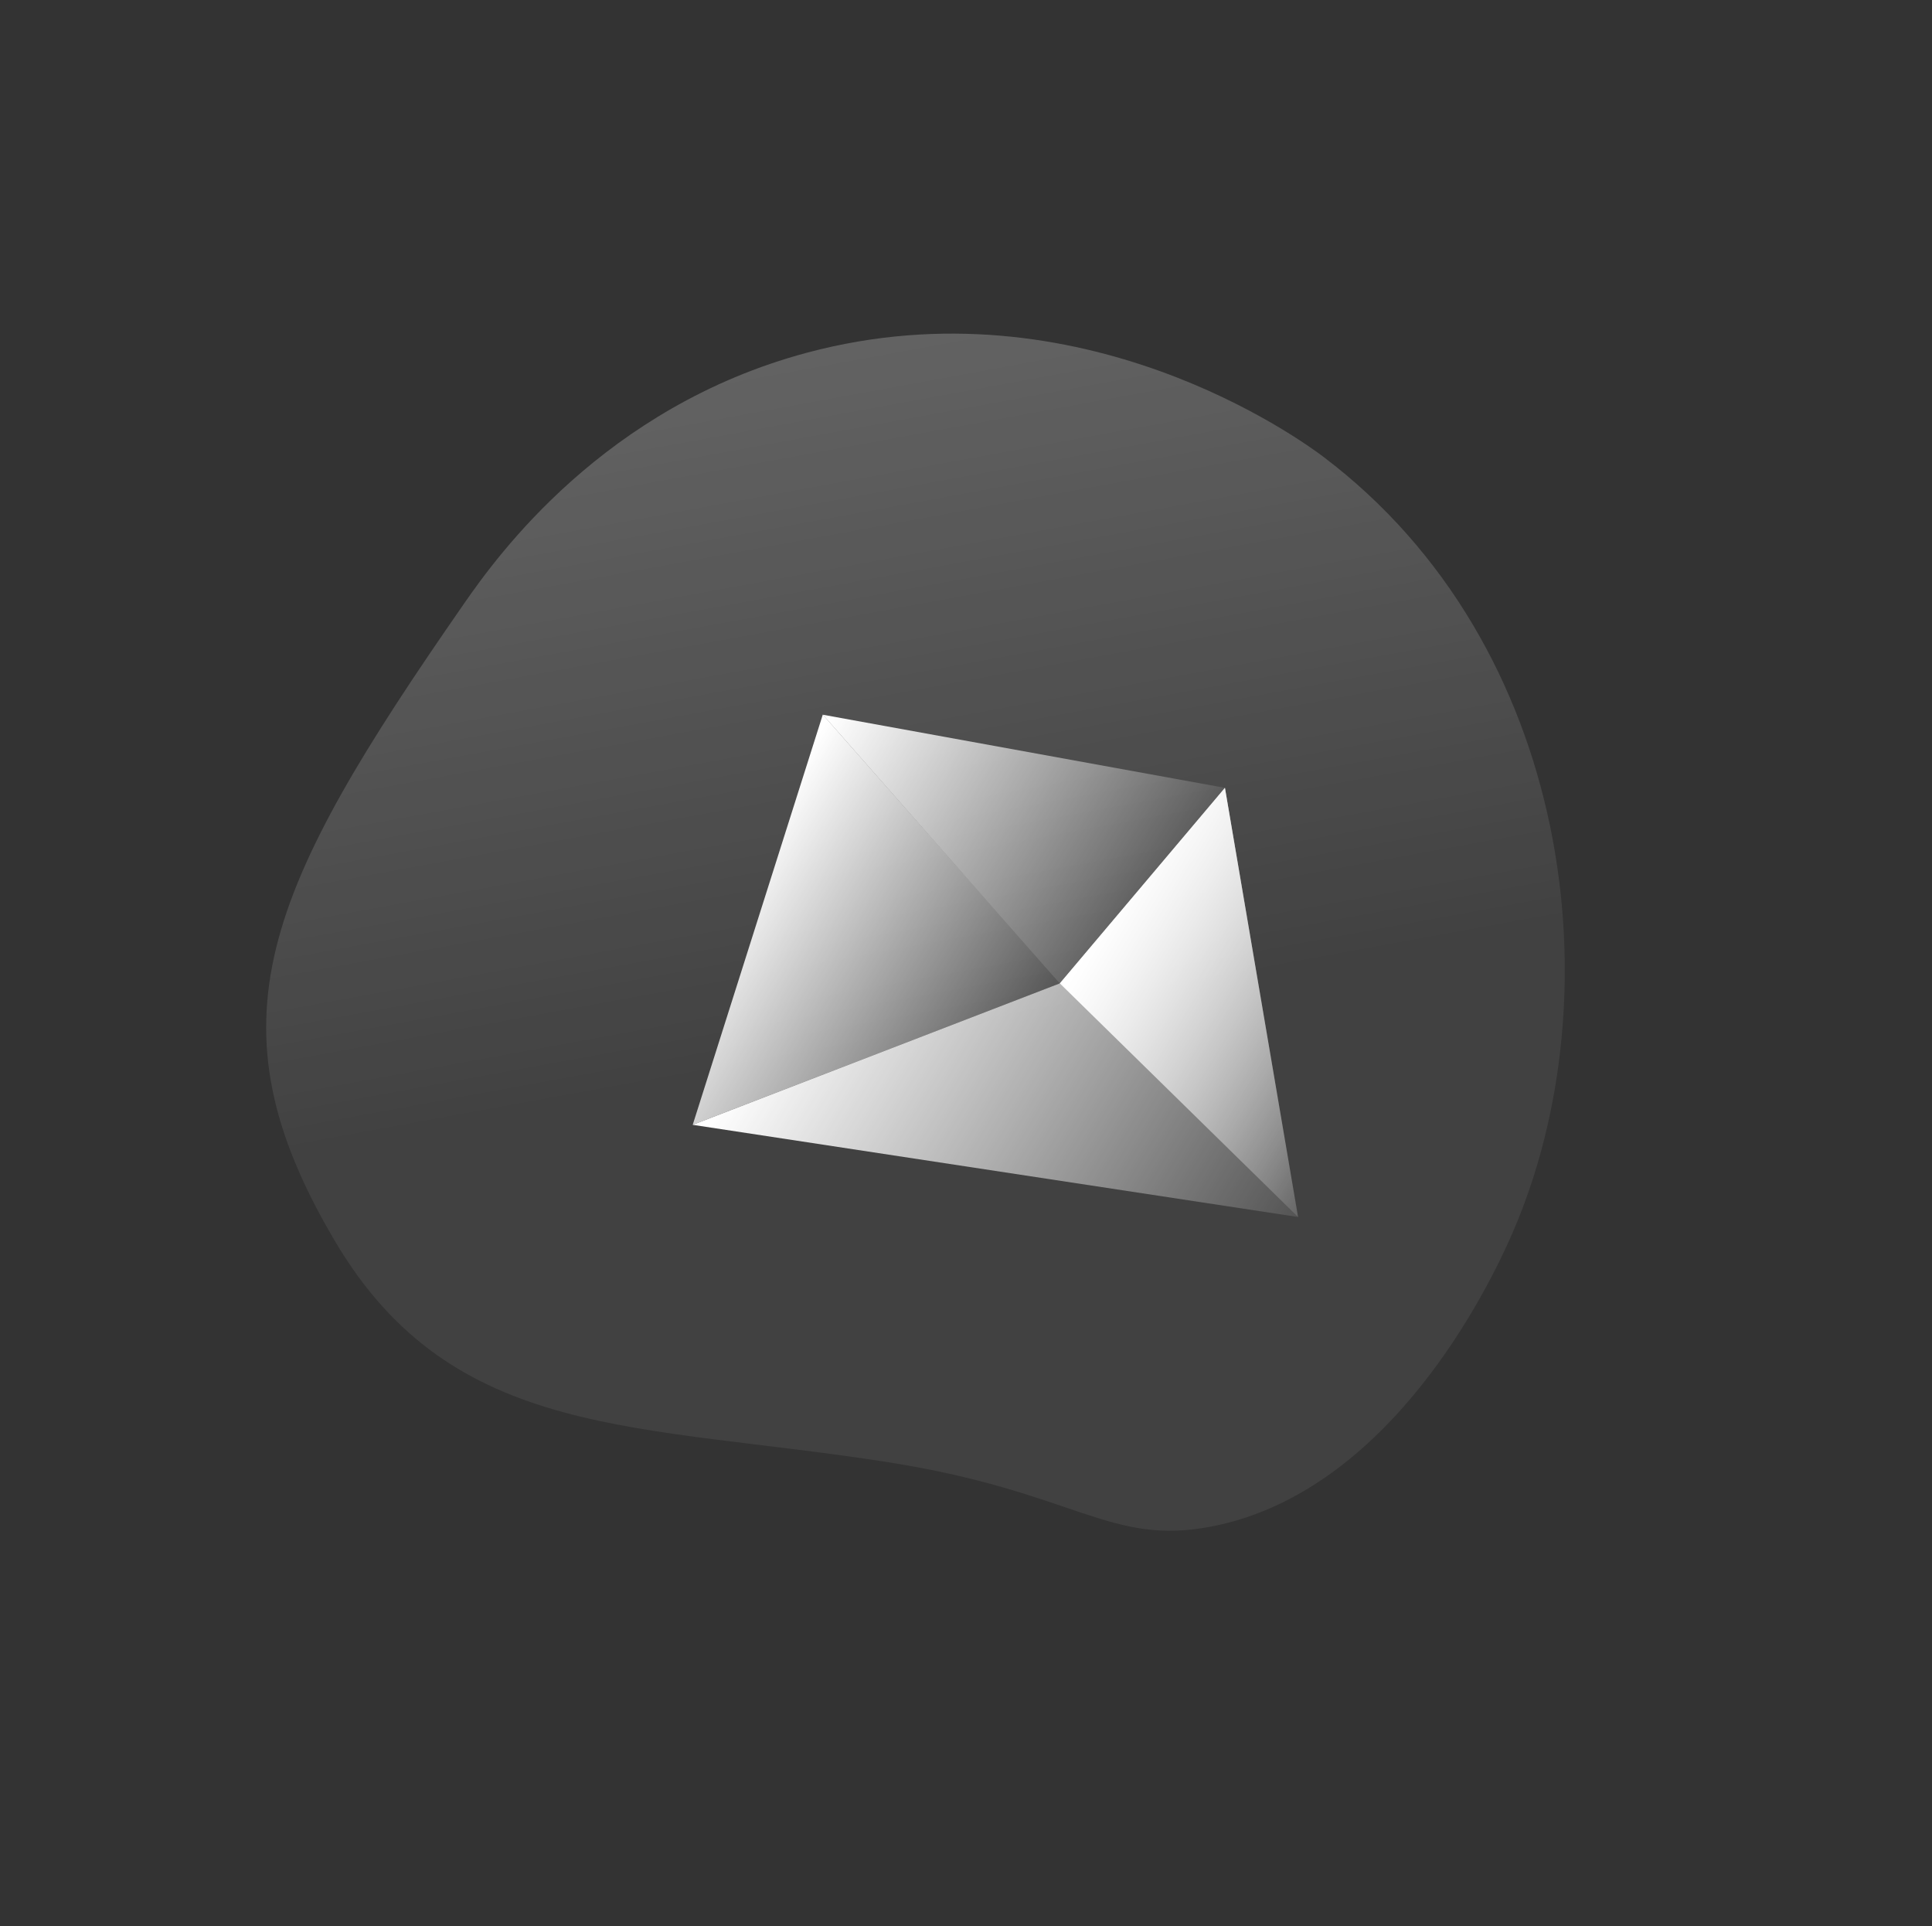
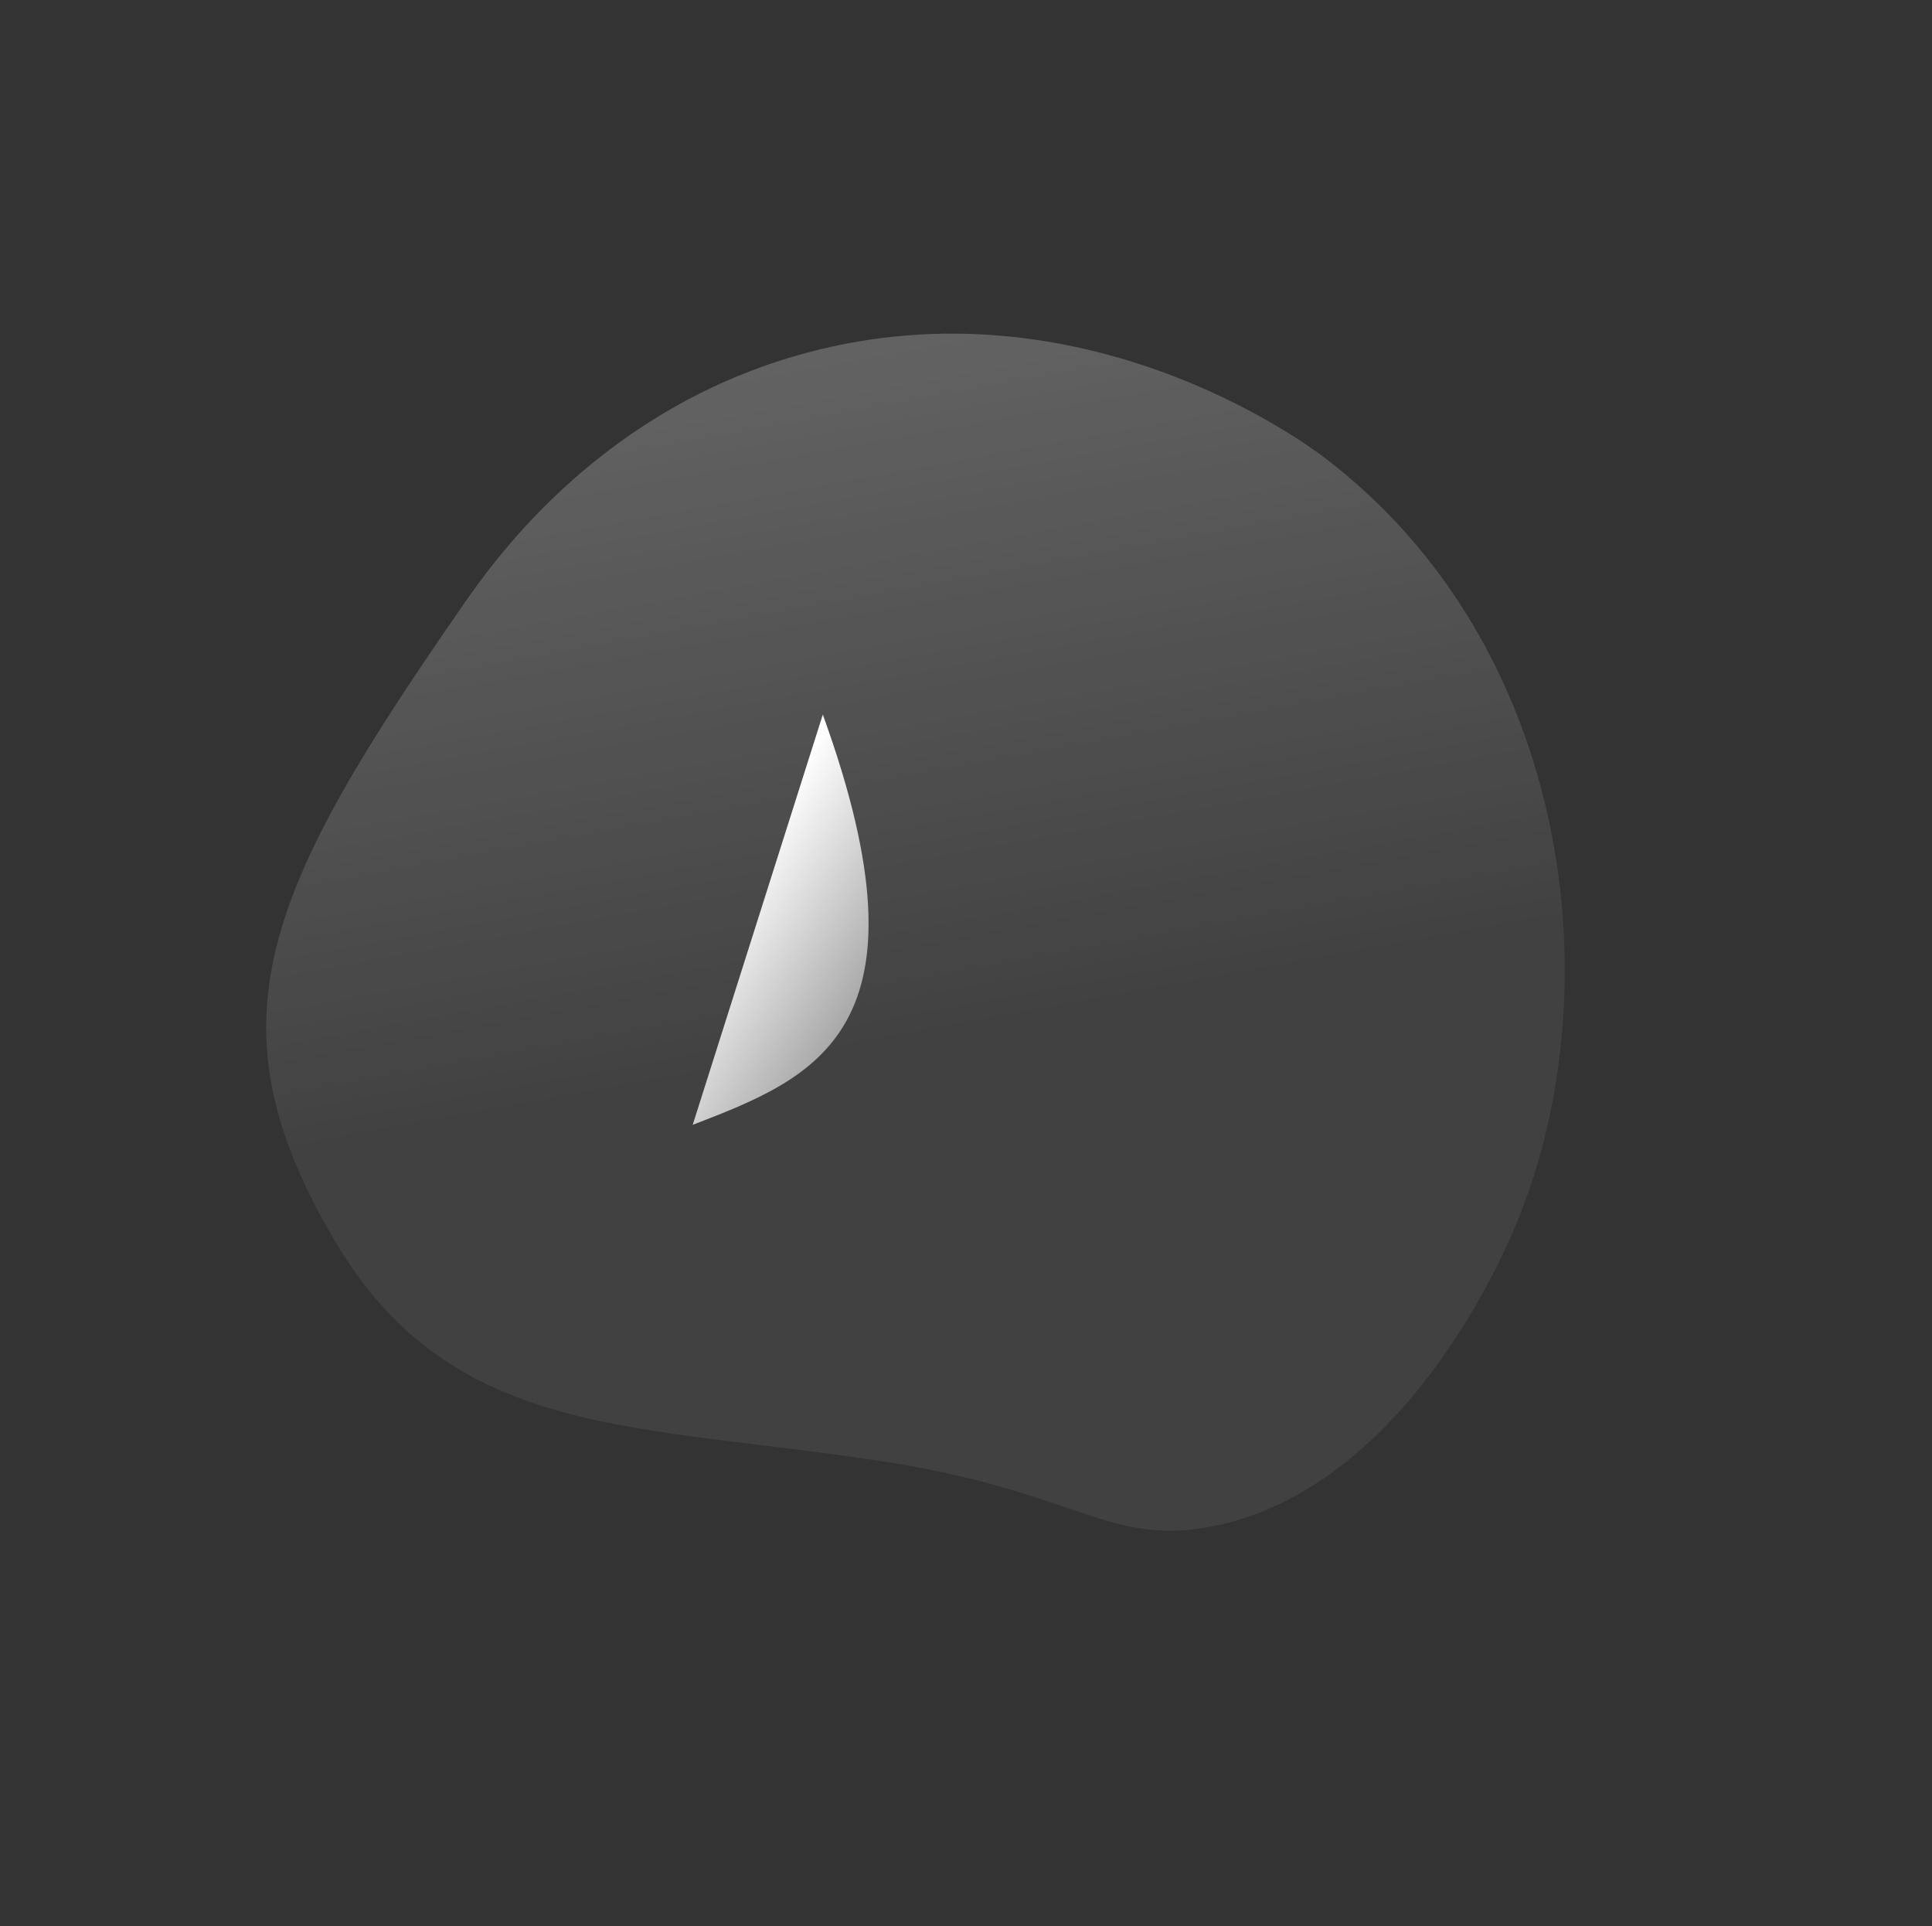
<svg xmlns="http://www.w3.org/2000/svg" width="641" height="639" viewBox="0 0 641 639" fill="none">
  <rect x="0" y="0" width="641" height="639" fill="#333333" stroke="none" />
  <path style="mix-blend-mode:lighten" opacity="0.66" d="M111.151 411.782C150.415 478.136 212.019 472.065 294.875 485.128C356.843 494.893 368.02 513.026 402.016 506.411C461.12 494.907 493.936 427.159 501.755 409.183C536.318 329.742 521.394 213.904 439.213 151.652C431.981 146.178 358.801 92.643 267.756 117.002C200.397 135.024 164.884 184.533 154.088 200.07C87.727 295.588 68.161 339.132 111.151 411.782Z" fill="url(#paint0_linear_640_1072)" />
-   <path d="M229.826 373.161C296.79 383.351 363.71 393.551 430.673 403.741C422.582 356.268 414.475 308.823 406.411 261.366C388.152 282.988 369.894 304.611 351.635 326.234C311.038 341.867 270.424 357.527 229.826 373.161Z" fill="url(#paint1_linear_640_1072)" />
-   <path d="M229.826 373.16C244.223 327.8 258.593 282.425 272.99 237.065C299.191 266.791 325.434 296.507 351.635 326.233C311.037 341.866 270.423 357.527 229.826 373.16Z" fill="url(#paint2_linear_640_1072)" />
-   <path d="M406.41 261.365C361.935 253.289 317.476 245.185 273.001 237.109C299.202 266.835 325.445 296.55 351.646 326.277C369.904 304.654 388.163 283.031 406.421 261.409L406.41 261.365Z" fill="url(#paint3_linear_640_1072)" />
-   <path d="M430.673 403.741C404.323 377.891 377.985 352.084 351.635 326.234C369.893 304.611 388.152 282.989 406.41 261.366C414.474 308.823 422.582 356.269 430.673 403.741Z" fill="url(#paint4_linear_640_1072)" />
+   <path d="M229.826 373.16C244.223 327.8 258.593 282.425 272.99 237.065C311.037 341.866 270.423 357.527 229.826 373.16Z" fill="url(#paint2_linear_640_1072)" />
  <defs>
    <linearGradient id="paint0_linear_640_1072" x1="348.985" y1="522.573" x2="275.06" y2="118.776" gradientUnits="userSpaceOnUse">
      <stop offset="0.43" stop-color="white" stop-opacity="0.1" />
      <stop offset="1" stop-color="white" stop-opacity="0.35" />
    </linearGradient>
    <linearGradient id="paint1_linear_640_1072" x1="277.721" y1="293.222" x2="438.997" y2="389.849" gradientUnits="userSpaceOnUse">
      <stop offset="0.02" stop-color="white" />
      <stop offset="1" stop-color="white" stop-opacity="0.1" />
    </linearGradient>
    <linearGradient id="paint2_linear_640_1072" x1="237.255" y1="296.708" x2="334.438" y2="354.935" gradientUnits="userSpaceOnUse">
      <stop offset="0.02" stop-color="white" />
      <stop offset="1" stop-color="white" stop-opacity="0.1" />
    </linearGradient>
    <linearGradient id="paint3_linear_640_1072" x1="275.795" y1="232.384" x2="384.686" y2="297.625" gradientUnits="userSpaceOnUse">
      <stop offset="0.02" stop-color="white" />
      <stop offset="1" stop-color="white" stop-opacity="0.1" />
    </linearGradient>
    <linearGradient id="paint4_linear_640_1072" x1="366.438" y1="301.527" x2="458.77" y2="356.847" gradientUnits="userSpaceOnUse">
      <stop offset="0.02" stop-color="white" />
      <stop offset="1" stop-color="white" stop-opacity="0.1" />
    </linearGradient>
  </defs>
</svg>